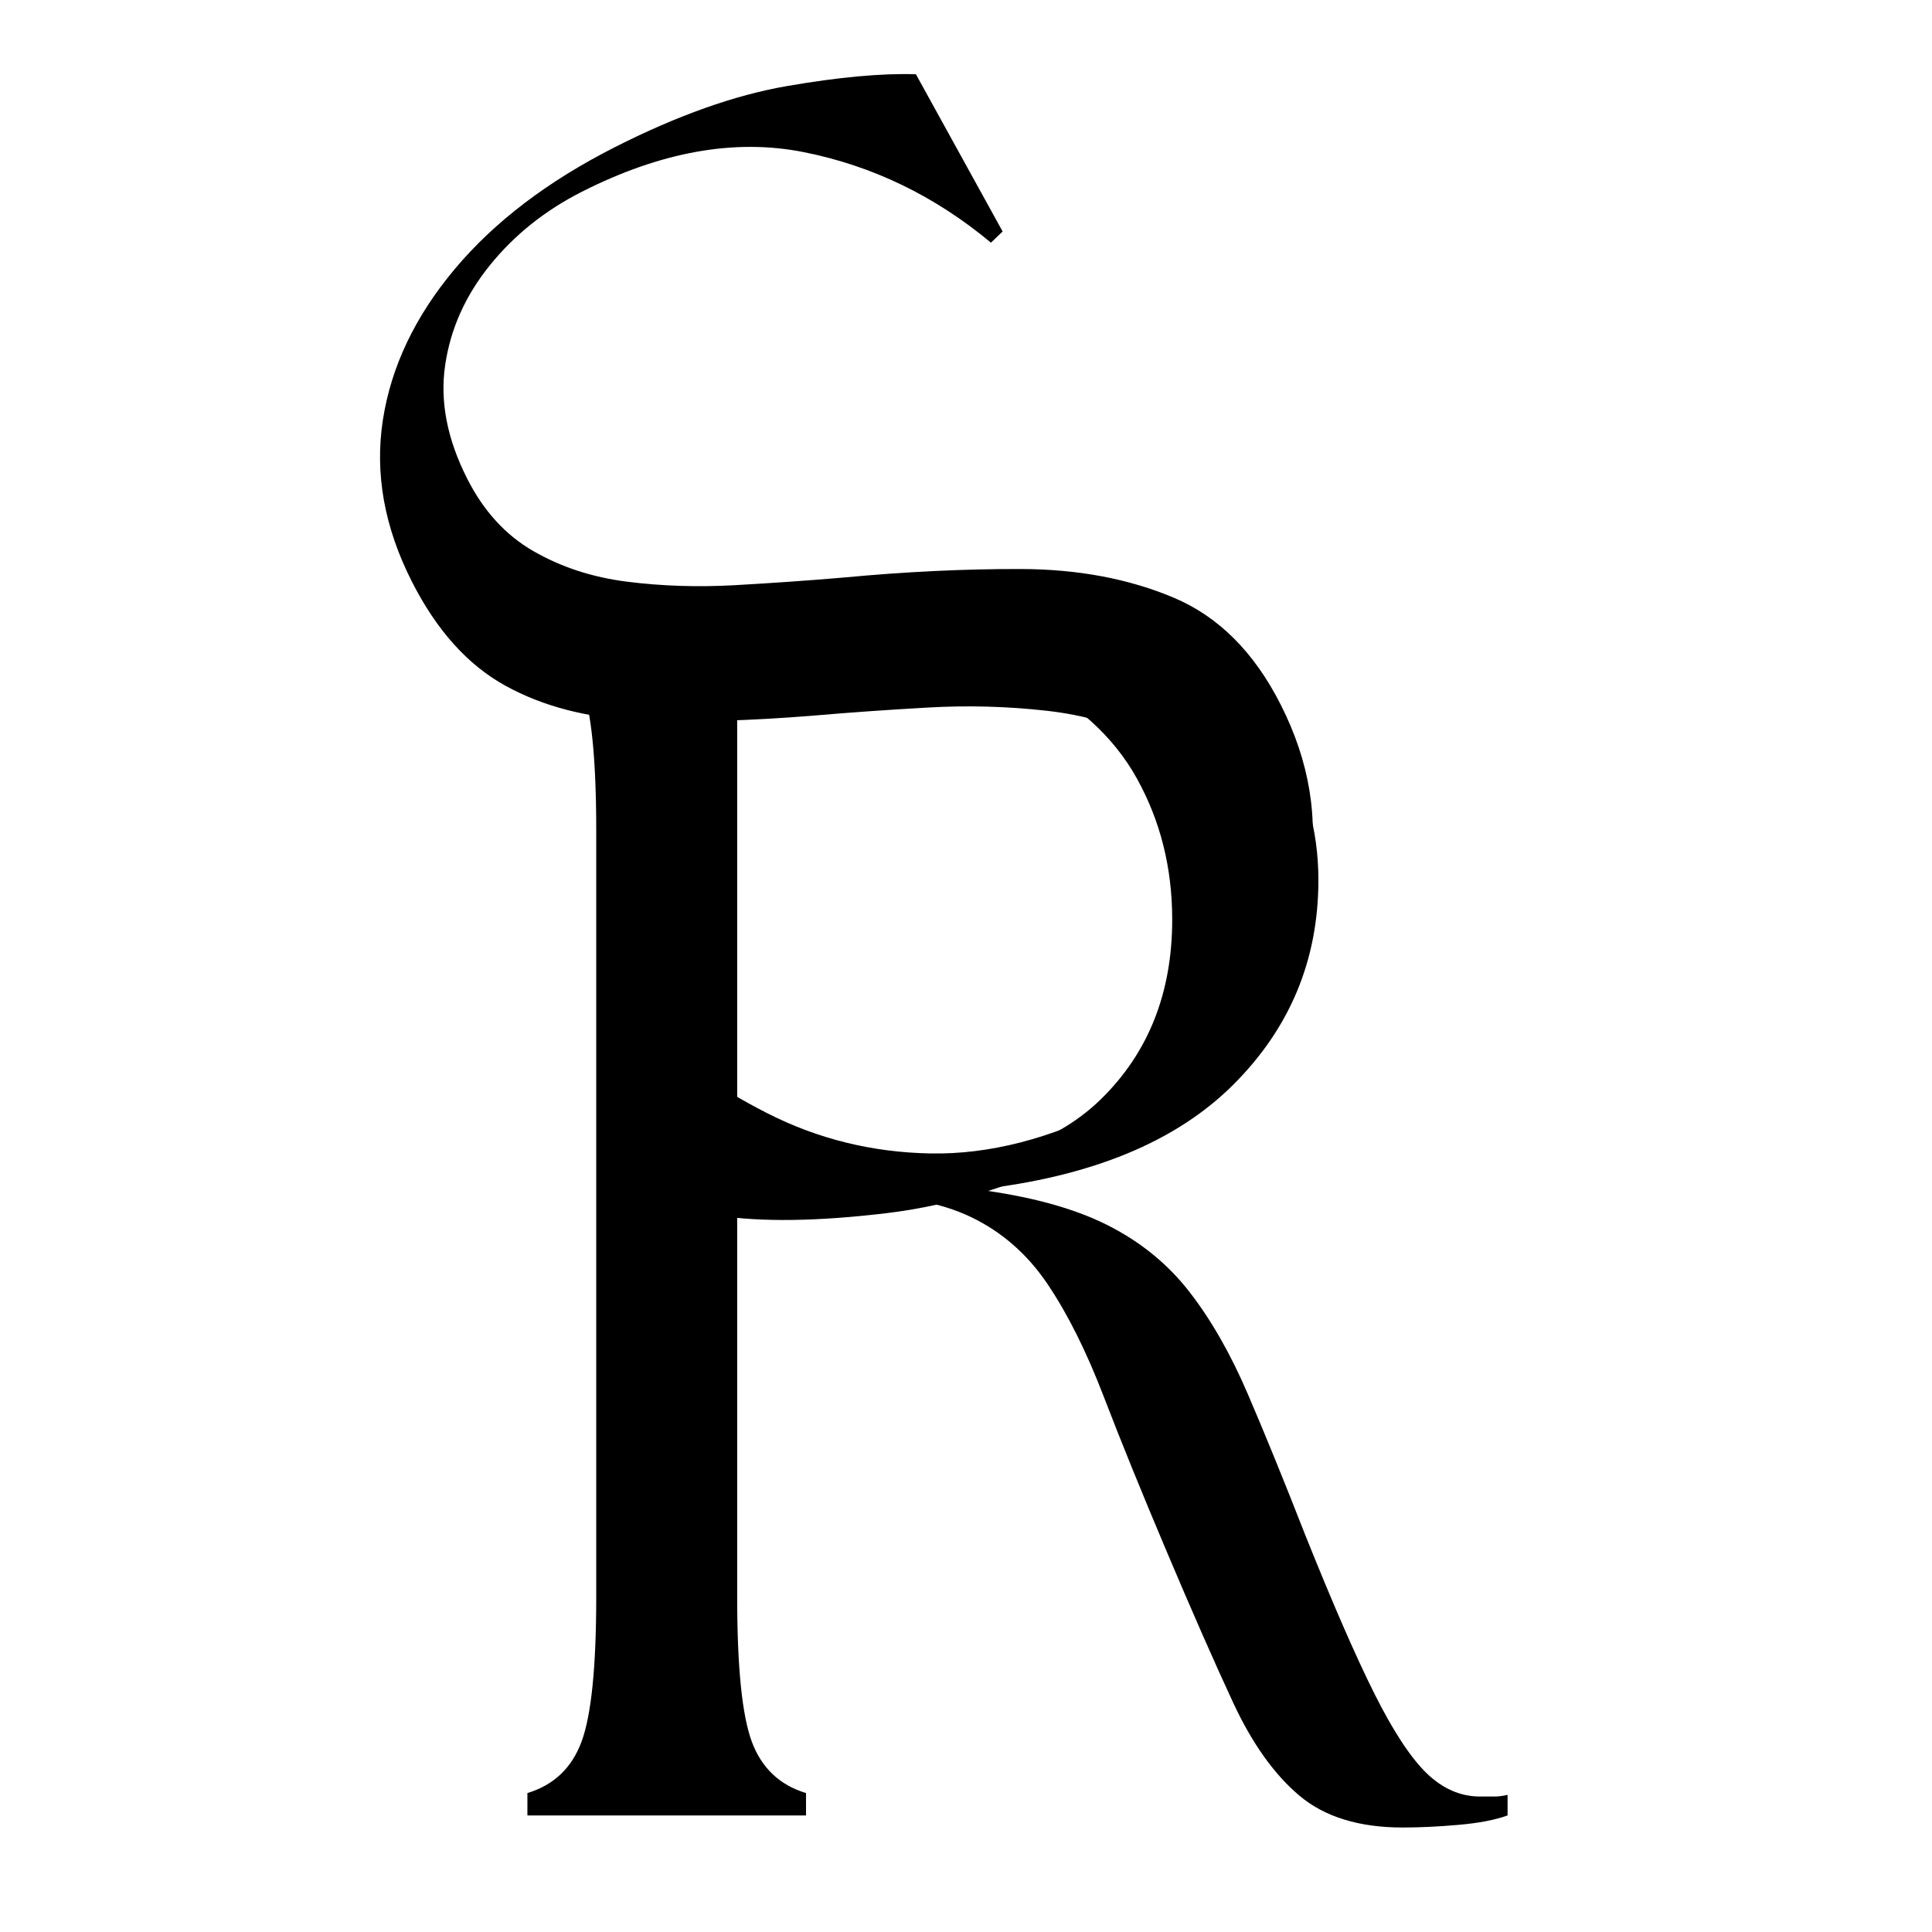
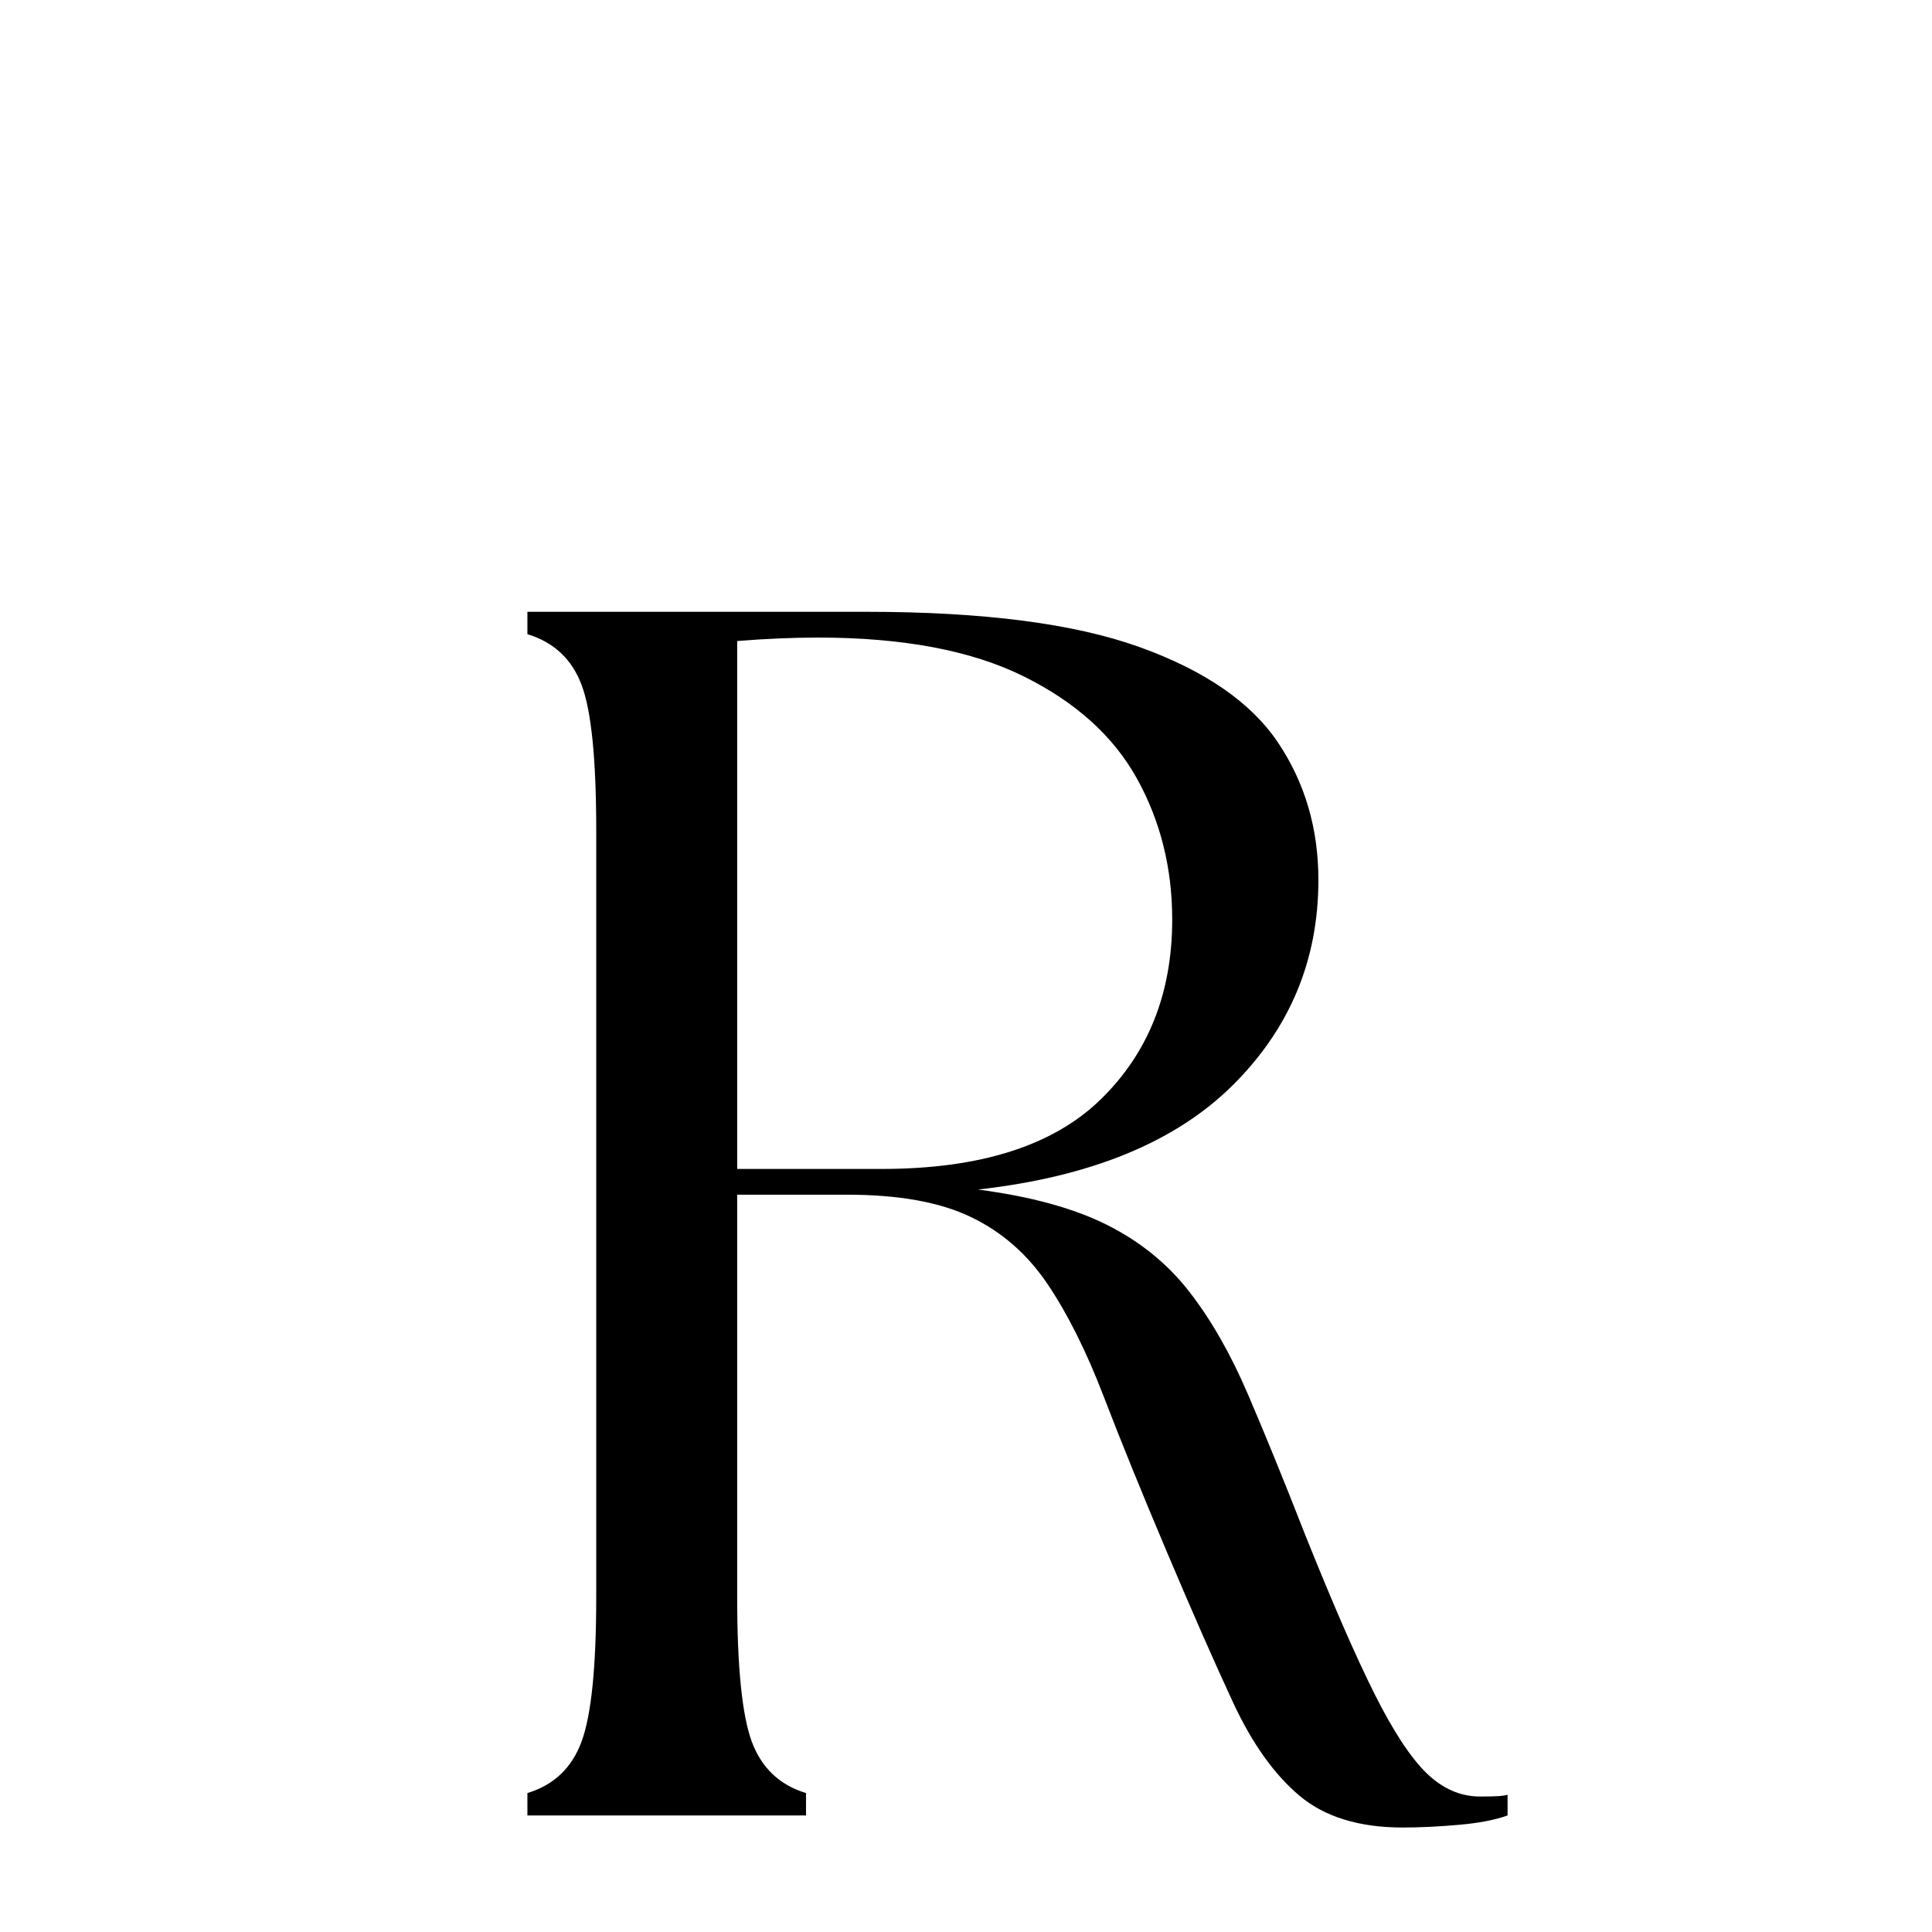
<svg xmlns="http://www.w3.org/2000/svg" width="500" zoomAndPan="magnify" viewBox="0 0 375 375" height="500" preserveAspectRatio="xMidYMid meet" version="1.0">
  <style>
    path {
      fill: black;
    }

    @media (prefers-color-scheme: dark) {
      path {
        fill: white;
      }
    }
  </style>
  <defs>
    <g />
  </defs>
  <g fill="#ffffff" fill-opacity="1">
    <g transform="translate(85.353, 352.375)">
      <g>
-         <path d="M 186.906 2.344 C 178.445 2.344 171.77 0.285 166.875 -3.828 C 161.977 -7.953 157.691 -13.961 154.016 -21.859 C 150.348 -29.754 146.066 -39.488 141.172 -51.062 C 136.273 -62.633 132.16 -72.758 128.828 -81.438 C 125.492 -90.113 121.879 -97.344 117.984 -103.125 C 114.086 -108.914 109.133 -113.254 103.125 -116.141 C 97.125 -119.035 89.113 -120.484 79.094 -120.484 L 57.734 -120.484 L 57.734 -42.391 C 57.734 -28.816 58.676 -19.469 60.562 -14.344 C 62.457 -9.227 65.969 -5.895 71.094 -4.344 L 71.094 0 L 17.016 0 L 17.016 -4.344 C 22.141 -5.895 25.645 -9.227 27.531 -14.344 C 29.426 -19.469 30.375 -28.816 30.375 -42.391 L 30.375 -191.234 C 30.375 -205.035 29.426 -214.438 27.531 -219.438 C 25.645 -224.445 22.141 -227.727 17.016 -229.281 L 17.016 -233.625 L 82.766 -233.625 C 105.461 -233.625 123.148 -231.344 135.828 -226.781 C 148.516 -222.219 157.473 -216.039 162.703 -208.25 C 167.93 -200.469 170.547 -191.57 170.547 -181.562 C 170.547 -165.988 164.984 -152.691 153.859 -141.672 C 142.734 -130.66 126.27 -123.93 104.469 -121.484 C 114.695 -120.148 123.035 -117.867 129.484 -114.641 C 135.941 -111.41 141.285 -107.07 145.516 -101.625 C 149.742 -96.176 153.523 -89.555 156.859 -81.766 C 160.203 -73.984 163.875 -64.973 167.875 -54.734 C 173.219 -41.379 177.723 -31.031 181.391 -23.688 C 185.066 -16.352 188.461 -11.18 191.578 -8.172 C 194.691 -5.172 198.141 -3.672 201.922 -3.672 C 203.035 -3.672 203.977 -3.672 204.75 -3.672 C 205.531 -3.672 206.367 -3.781 207.266 -4 L 207.266 0 C 204.816 0.883 201.645 1.492 197.75 1.828 C 193.852 2.172 190.238 2.344 186.906 2.344 Z M 57.734 -125.484 L 85.781 -125.484 C 104.906 -125.484 119.082 -129.988 128.312 -139 C 137.551 -148.02 142.172 -159.648 142.172 -173.891 C 142.172 -183.898 139.891 -193.02 135.328 -201.25 C 130.773 -209.477 123.438 -216.098 113.312 -221.109 C 103.188 -226.117 89.891 -228.625 73.422 -228.625 C 70.973 -228.625 68.414 -228.566 65.75 -228.453 C 63.082 -228.336 60.41 -228.172 57.734 -227.953 Z M 57.734 -125.484 " />
+         <path d="M 186.906 2.344 C 178.445 2.344 171.77 0.285 166.875 -3.828 C 161.977 -7.953 157.691 -13.961 154.016 -21.859 C 150.348 -29.754 146.066 -39.488 141.172 -51.062 C 136.273 -62.633 132.16 -72.758 128.828 -81.438 C 125.492 -90.113 121.879 -97.344 117.984 -103.125 C 114.086 -108.914 109.133 -113.254 103.125 -116.141 C 97.125 -119.035 89.113 -120.484 79.094 -120.484 L 57.734 -120.484 L 57.734 -42.391 C 57.734 -28.816 58.676 -19.469 60.562 -14.344 C 62.457 -9.227 65.969 -5.895 71.094 -4.344 L 71.094 0 L 17.016 0 L 17.016 -4.344 C 22.141 -5.895 25.645 -9.227 27.531 -14.344 C 29.426 -19.469 30.375 -28.816 30.375 -42.391 L 30.375 -191.234 C 30.375 -205.035 29.426 -214.438 27.531 -219.438 C 25.645 -224.445 22.141 -227.727 17.016 -229.281 L 17.016 -233.625 L 82.766 -233.625 C 105.461 -233.625 123.148 -231.344 135.828 -226.781 C 148.516 -222.219 157.473 -216.039 162.703 -208.25 C 167.93 -200.469 170.547 -191.57 170.547 -181.562 C 170.547 -165.988 164.984 -152.691 153.859 -141.672 C 142.734 -130.66 126.27 -123.93 104.469 -121.484 C 114.695 -120.148 123.035 -117.867 129.484 -114.641 C 135.941 -111.41 141.285 -107.07 145.516 -101.625 C 149.742 -96.176 153.523 -89.555 156.859 -81.766 C 160.203 -73.984 163.875 -64.973 167.875 -54.734 C 173.219 -41.379 177.723 -31.031 181.391 -23.688 C 185.066 -16.352 188.461 -11.18 191.578 -8.172 C 194.691 -5.172 198.141 -3.672 201.922 -3.672 C 205.531 -3.672 206.367 -3.781 207.266 -4 L 207.266 0 C 204.816 0.883 201.645 1.492 197.75 1.828 C 193.852 2.172 190.238 2.344 186.906 2.344 Z M 57.734 -125.484 L 85.781 -125.484 C 104.906 -125.484 119.082 -129.988 128.312 -139 C 137.551 -148.02 142.172 -159.648 142.172 -173.891 C 142.172 -183.898 139.891 -193.02 135.328 -201.25 C 130.773 -209.477 123.438 -216.098 113.312 -221.109 C 103.188 -226.117 89.891 -228.625 73.422 -228.625 C 70.973 -228.625 68.414 -228.566 65.75 -228.453 C 63.082 -228.336 60.41 -228.172 57.734 -227.953 Z M 57.734 -125.484 " />
      </g>
    </g>
  </g>
  <g fill="#ffffff" fill-opacity="1">
    <g transform="translate(135.531, 258.369)">
      <g>
-         <path d="M 77.688 -36.031 C 63.57 -28.875 49.848 -24.492 36.516 -22.891 C 23.191 -21.297 12.273 -21.145 3.766 -22.438 L -16.438 -58.984 L -13.781 -61.016 C -5.488 -53.535 3.566 -47.297 13.391 -42.297 C 23.211 -37.297 33.785 -34.691 45.109 -34.484 C 56.441 -34.285 68.266 -37.312 80.578 -43.562 C 87.723 -47.176 93.582 -51.992 98.156 -58.016 C 102.738 -64.047 105.5 -70.664 106.438 -77.875 C 107.383 -85.082 106.051 -92.254 102.438 -99.391 C 98.988 -106.18 94.211 -111.172 88.109 -114.359 C 82.004 -117.555 75.145 -119.578 67.531 -120.422 C 59.926 -121.273 52.25 -121.477 44.5 -121.031 C 36.75 -120.594 29.43 -120.078 22.547 -119.484 C 9.848 -118.441 -1.488 -118.133 -11.469 -118.562 C -21.457 -119 -30.109 -121.234 -37.422 -125.266 C -44.742 -129.297 -50.801 -136.039 -55.594 -145.5 C -60.938 -156.031 -62.812 -166.473 -61.219 -176.828 C -59.625 -187.18 -54.977 -196.945 -47.281 -206.125 C -39.594 -215.301 -29.234 -223.191 -16.203 -229.797 C -4.055 -235.953 7.066 -239.906 17.172 -241.656 C 27.273 -243.406 35.633 -244.172 42.25 -243.953 L 59.078 -213.438 L 56.812 -211.266 C 45.926 -220.336 33.805 -226.195 20.453 -228.844 C 7.109 -231.5 -7.242 -228.93 -22.609 -221.141 C -29.742 -217.523 -35.688 -212.773 -40.438 -206.891 C -45.195 -201.004 -48.094 -194.539 -49.125 -187.5 C -50.164 -180.469 -48.738 -173.117 -44.844 -165.453 C -41.676 -159.191 -37.398 -154.508 -32.016 -151.406 C -26.629 -148.301 -20.578 -146.32 -13.859 -145.469 C -7.141 -144.613 -0.176 -144.383 7.031 -144.781 C 14.25 -145.188 21.297 -145.68 28.172 -146.266 C 40.16 -147.398 51.66 -147.953 62.672 -147.922 C 73.68 -147.891 83.539 -146.039 92.25 -142.375 C 100.957 -138.719 107.891 -131.797 113.047 -121.609 C 118.66 -110.547 120.488 -99.41 118.531 -88.203 C 116.582 -77.004 111.914 -66.844 104.531 -57.719 C 97.156 -48.594 88.207 -41.363 77.688 -36.031 Z M 77.688 -36.031 " />
-       </g>
+         </g>
    </g>
  </g>
</svg>